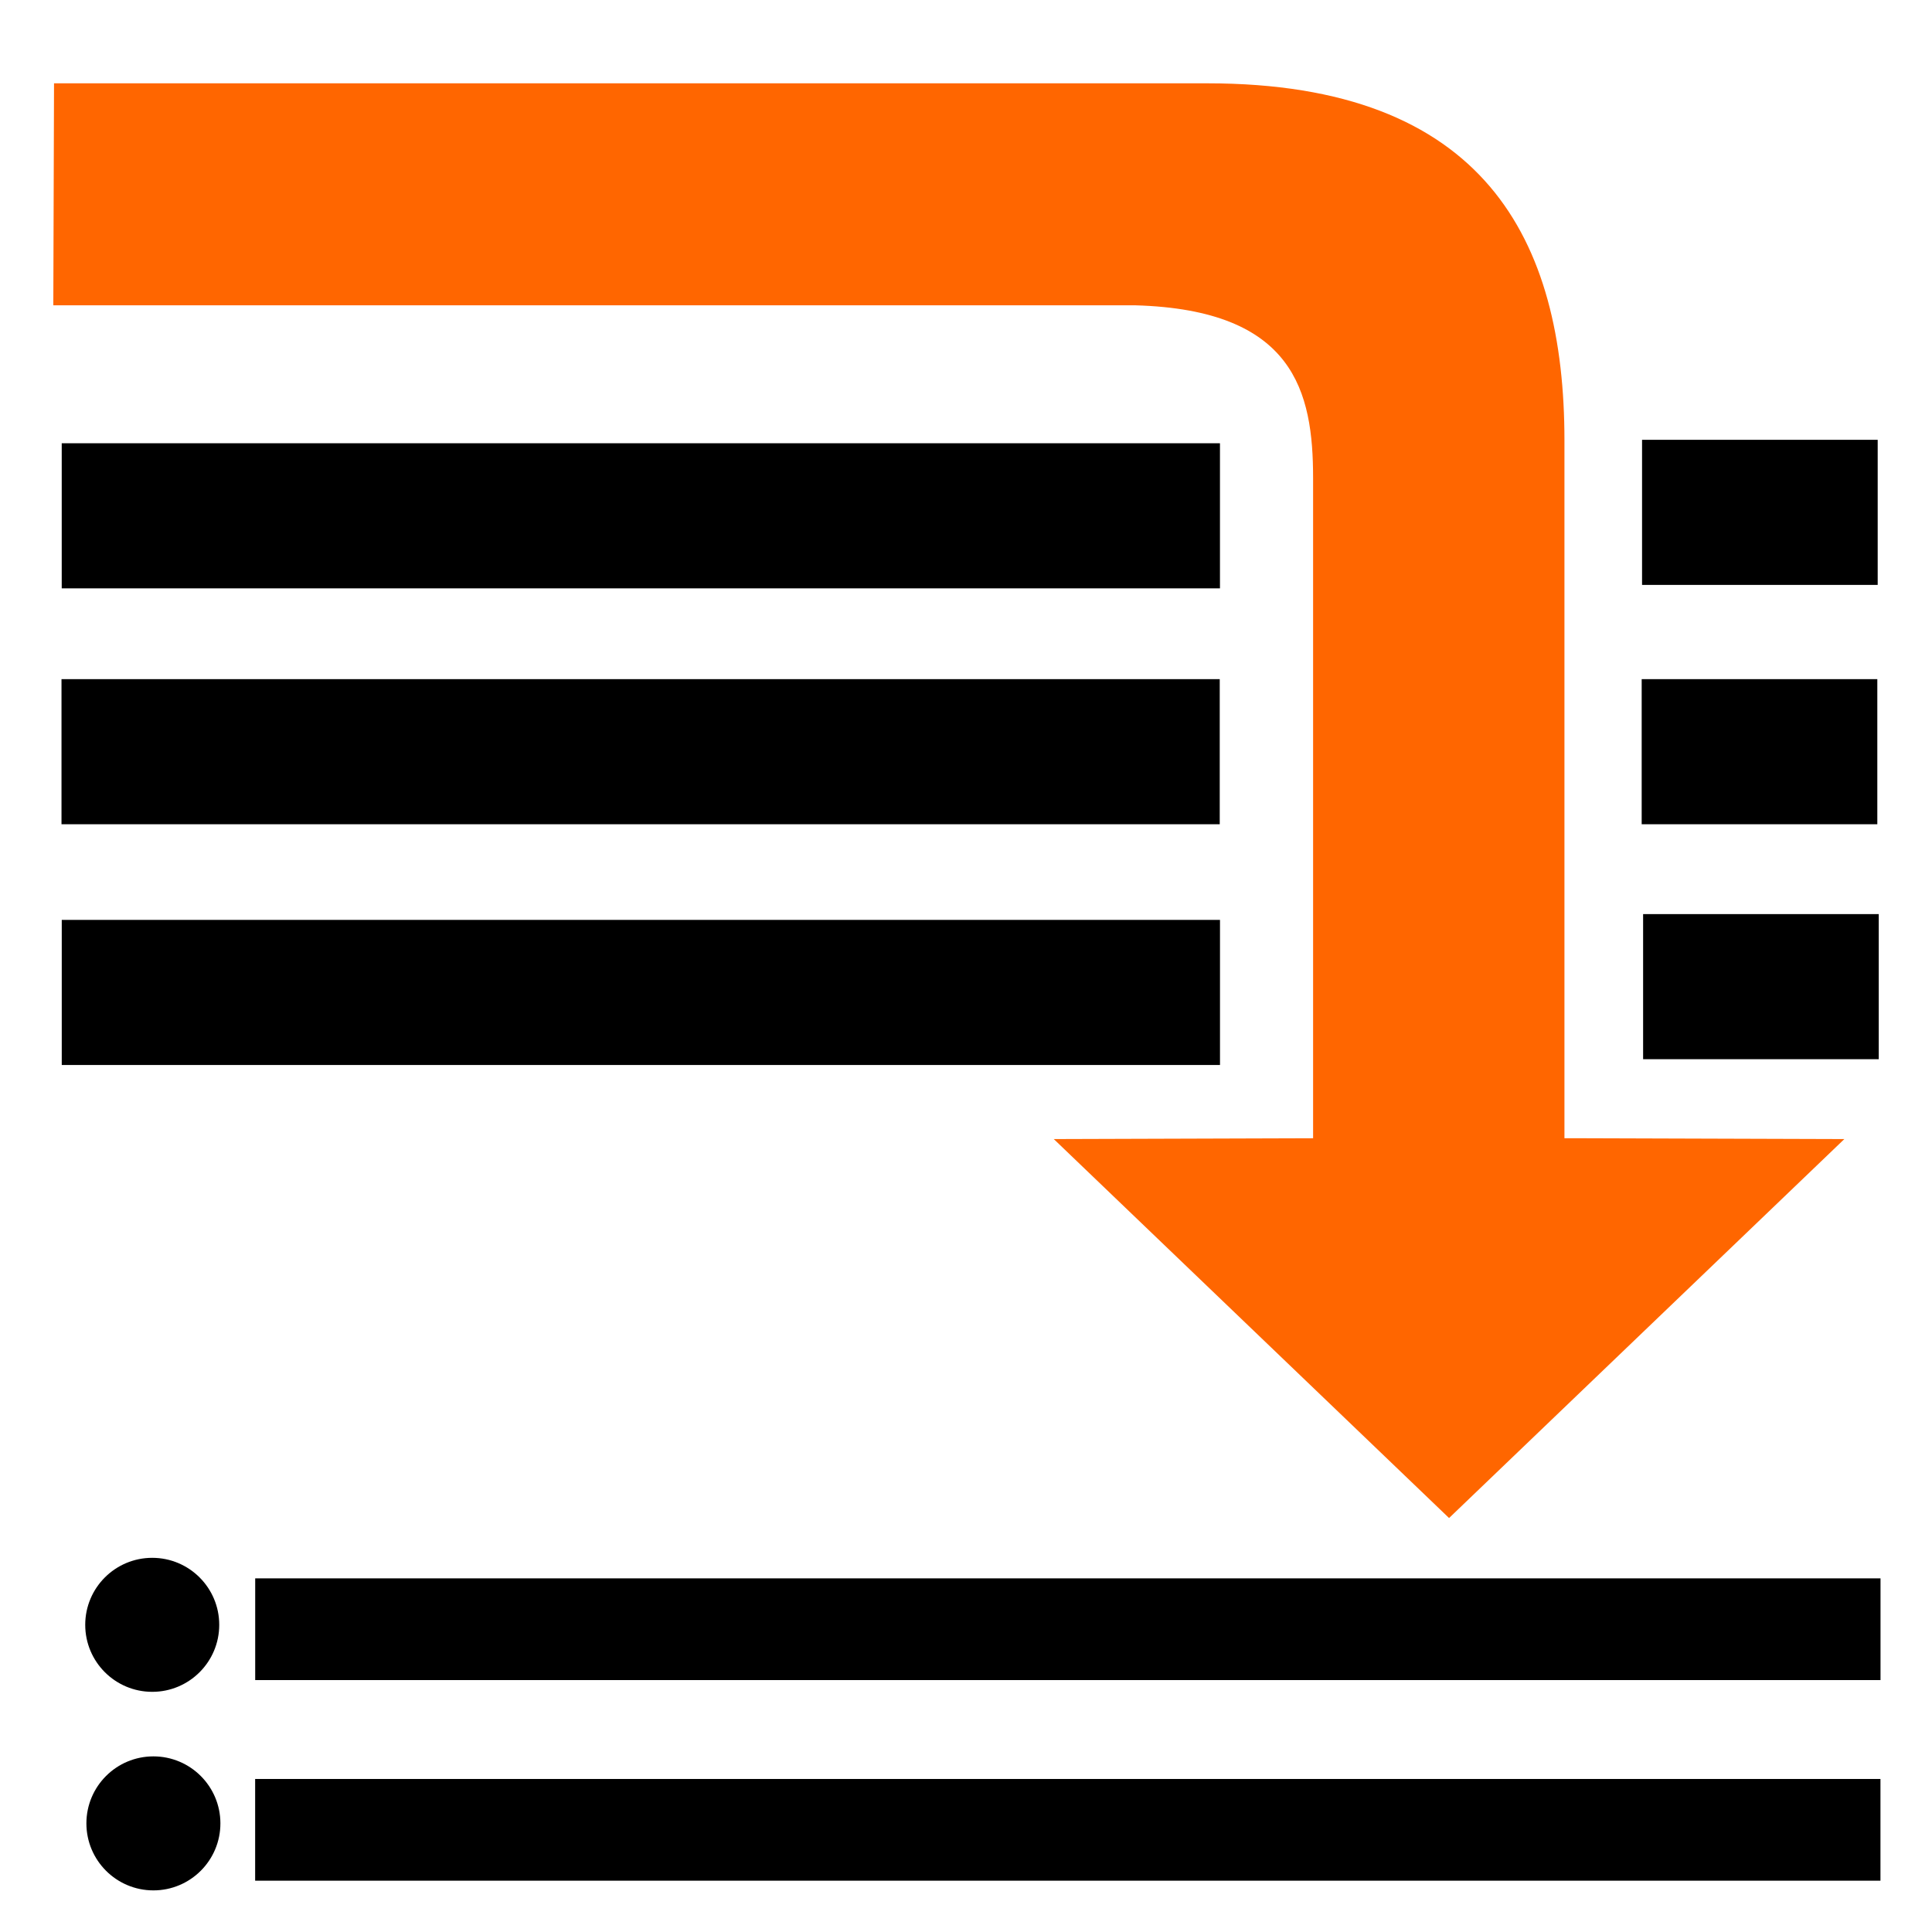
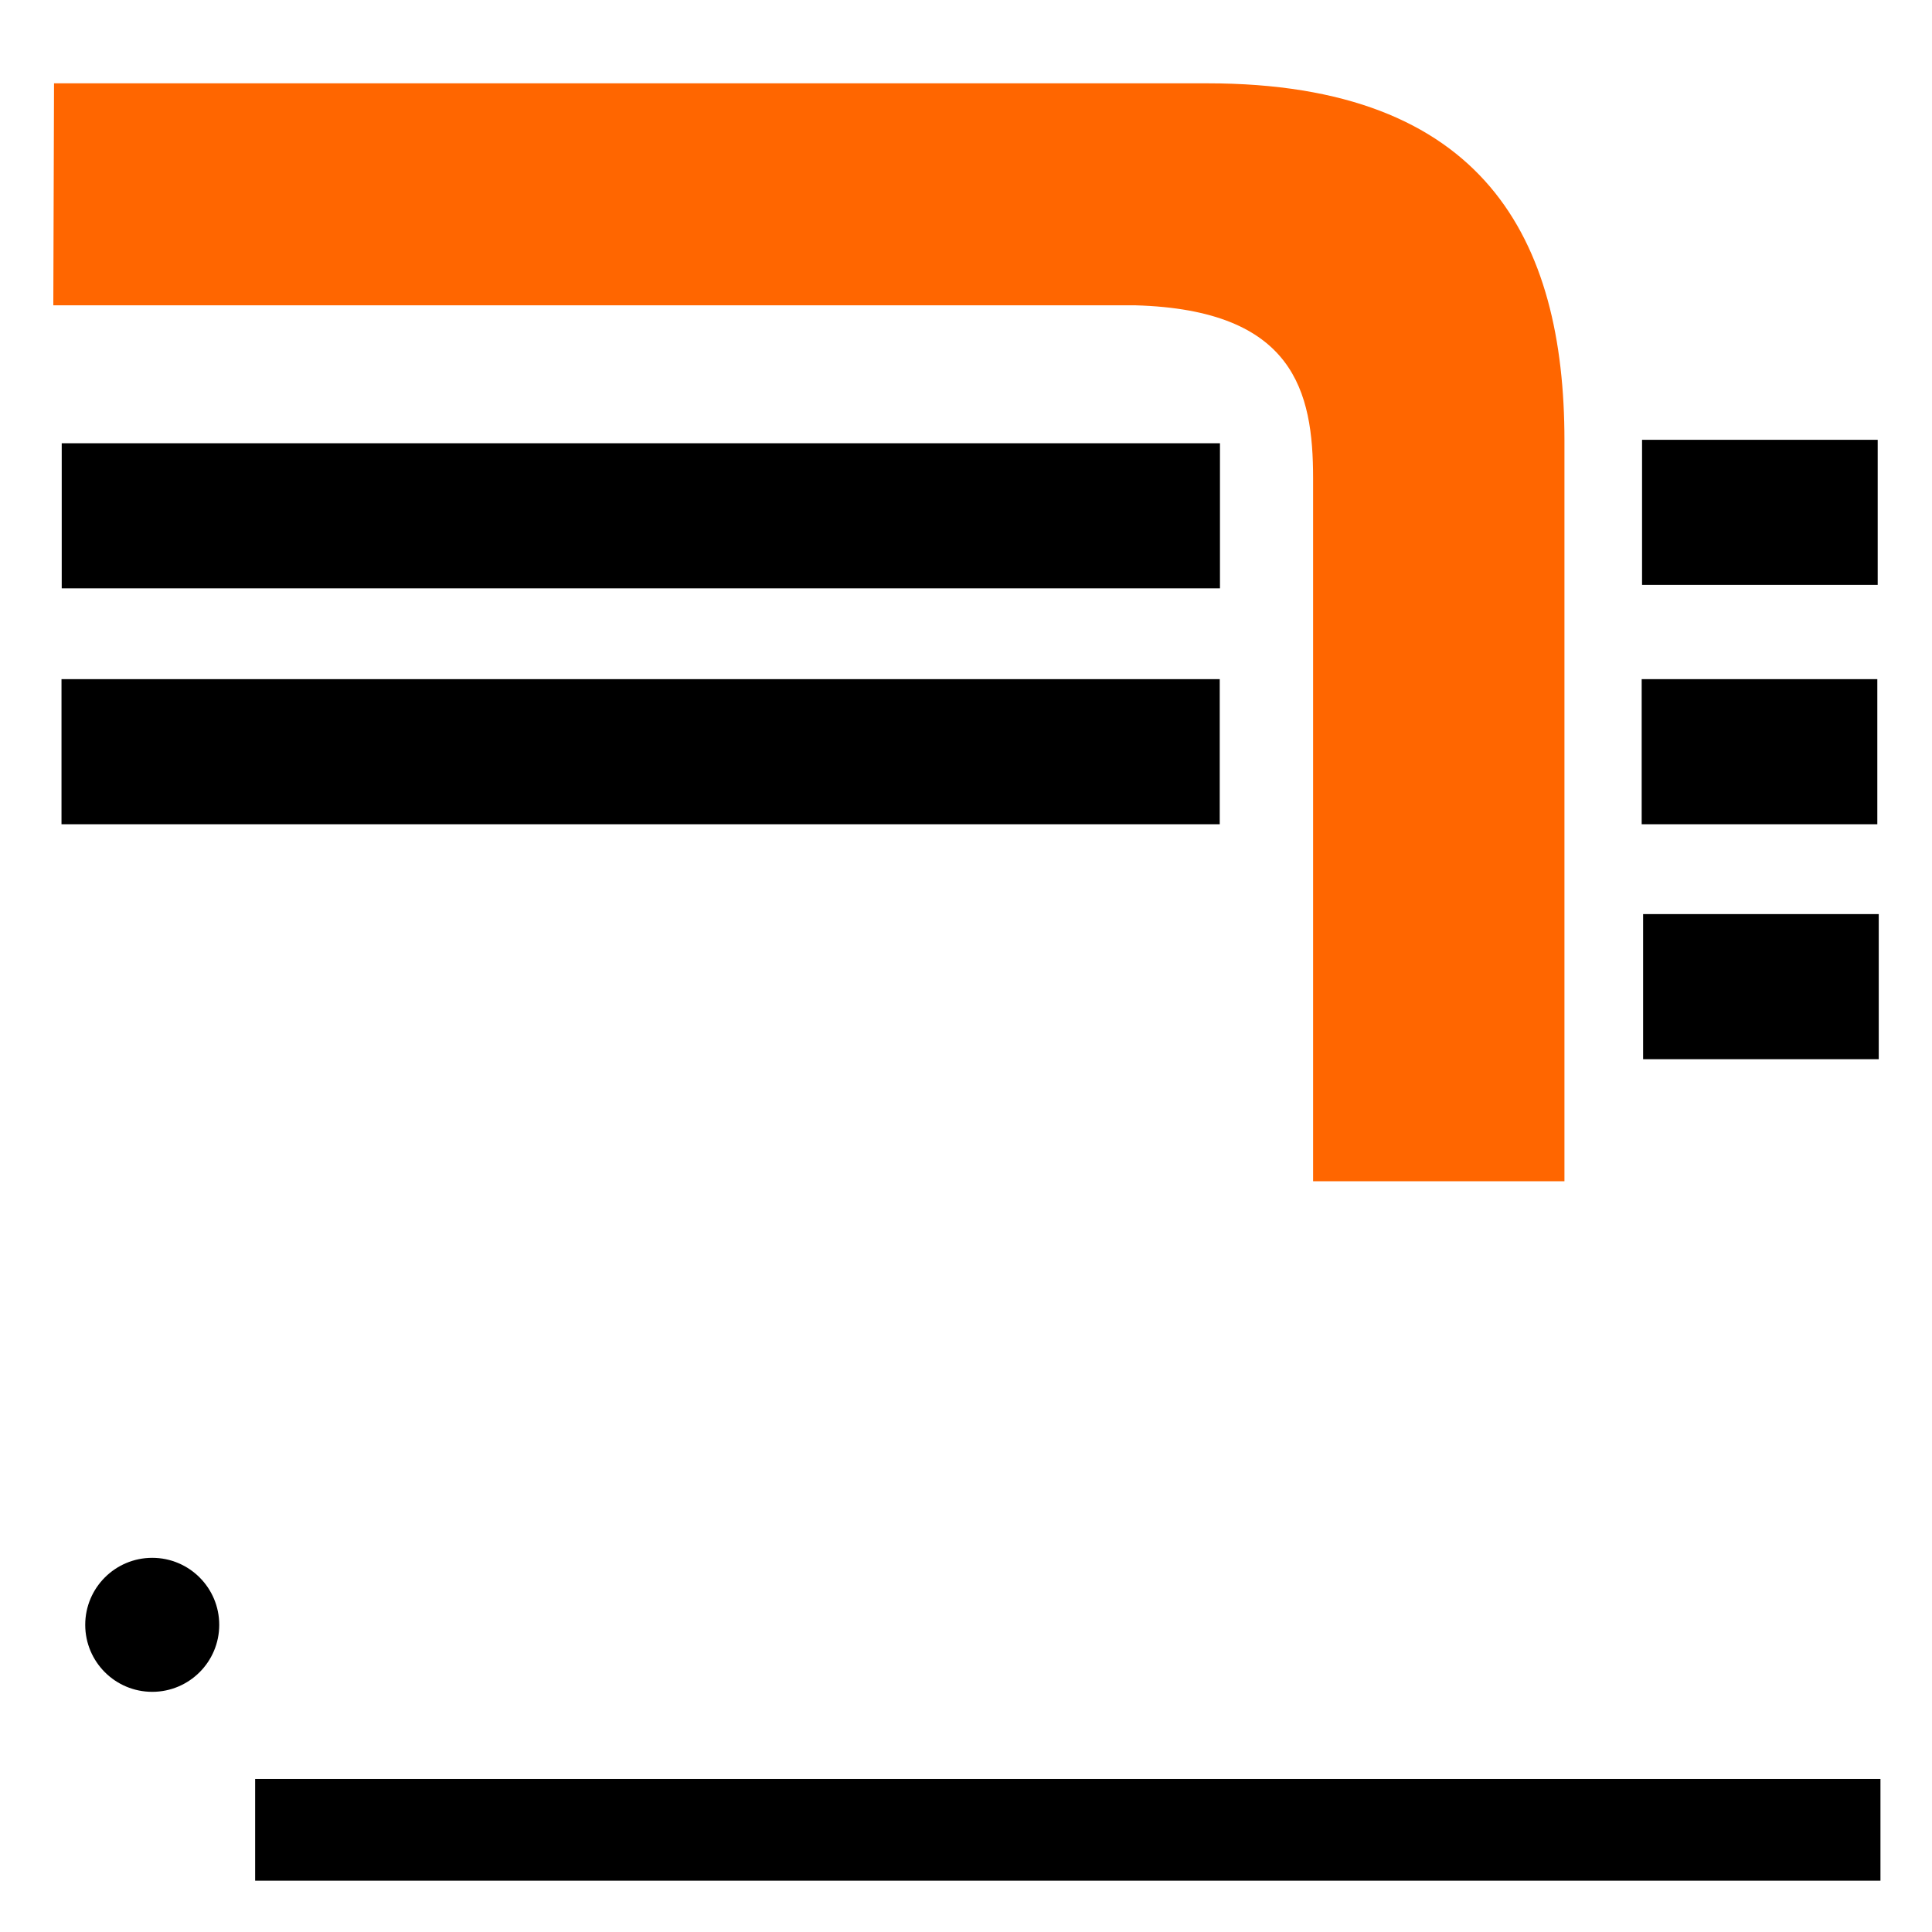
<svg xmlns="http://www.w3.org/2000/svg" xmlns:ns1="http://www.inkscape.org/namespaces/inkscape" xmlns:ns2="http://sodipodi.sourceforge.net/DTD/sodipodi-0.dtd" width="67.733mm" height="67.733mm" viewBox="0 0 67.733 67.733" version="1.1" id="svg2486" ns1:version="1.1 (c68e22c387, 2021-05-23)" ns2:docname="endnotes.svg">
  <ns2:namedview id="namedview2488" pagecolor="#ffffff" bordercolor="#666666" borderopacity="1.0" ns1:pageshadow="2" ns1:pageopacity="0.0" ns1:pagecheckerboard="0" ns1:document-units="mm" showgrid="false" ns1:zoom="1.6903844" ns1:cx="83.708771" ns1:cy="81.638236" ns1:window-width="1920" ns1:window-height="992" ns1:window-x="0" ns1:window-y="25" ns1:window-maximized="1" ns1:current-layer="layer1" />
  <defs id="defs2483" />
  <g ns1:label="Layer 1" ns1:groupmode="layer" id="layer1" transform="translate(-92.893,-111.685)">
    <rect ns1:export-ydpi="96.000046" ns1:export-xdpi="96.000046" y="111.685" x="92.893" height="67.733" width="67.733" id="rect3292" style="fill:none;fill-opacity:1;stroke:none;stroke-width:0.265;stroke-linecap:round;stroke-linejoin:round;stroke-miterlimit:4;stroke-dasharray:none" />
    <rect y="135.495" x="95.049" height="5.087" width="40.606" id="rect851-8-3-8-3-37-8-1-4-7-8-1-9-2-3-5-5-9-5-0-2-9" style="fill:#000000;fill-opacity:1;stroke:none;stroke-width:2.104;stroke-miterlimit:4;stroke-dasharray:none;stroke-opacity:1;paint-order:stroke markers fill;stop-color:#000000" ns1:export-xdpi="96.000046" ns1:export-ydpi="96.000046" />
    <rect ns1:export-ydpi="96.000046" ns1:export-xdpi="96.000046" style="fill:#000000;fill-opacity:1;stroke:none;stroke-width:0.949;stroke-miterlimit:4;stroke-dasharray:none;stroke-opacity:1;paint-order:stroke markers fill;stop-color:#000000" id="rect851-8-3-8-3-37-8-1-4-7-8-1-9-2-3-5-5-9-5-0-2-9-1" width="8.261" height="5.087" x="150.448" y="135.495" />
-     <path ns1:export-ydpi="96.000046" ns1:export-xdpi="96.000046" ns2:nodetypes="cccccc" style="fill:#ff6600;fill-opacity:1;stroke-width:3.891" ns1:connector-curvature="0" id="path966-9-6-0-2-0-37-2" d="m 157.553,151.619 -13.858,13.286 -13.858,-13.286 9.211,-0.029 9.295,-2e-5 z" />
    <rect y="127.104" x="150.461" height="5.087" width="8.261" id="rect851-8-3-8-3-37-8-1-4-7-8-1-9-2-3-5-5-9-5-0-2-9-1-4" style="fill:#000000;fill-opacity:1;stroke:none;stroke-width:0.949;stroke-miterlimit:4;stroke-dasharray:none;stroke-opacity:1;paint-order:stroke markers fill;stop-color:#000000" ns1:export-xdpi="96.000046" ns1:export-ydpi="96.000046" />
    <rect ns1:export-ydpi="96.000046" ns1:export-xdpi="96.000046" style="fill:#000000;fill-opacity:1;stroke:none;stroke-width:2.104;stroke-miterlimit:4;stroke-dasharray:none;stroke-opacity:1;paint-order:stroke markers fill;stop-color:#000000" id="rect851-8-3-8-3-37-8-1-4-7-8-1-9-2-3-5-5-9-5-0-2-9-2" width="40.606" height="5.087" x="95.057" y="127.225" />
    <rect ns1:export-ydpi="96.000046" ns1:export-xdpi="96.000046" style="fill:#000000;fill-opacity:1;stroke:none;stroke-width:0.949;stroke-miterlimit:4;stroke-dasharray:none;stroke-opacity:1;paint-order:stroke markers fill;stop-color:#000000" id="rect851-8-3-8-3-37-8-1-4-7-8-1-9-2-3-5-5-9-5-0-2-9-1-4-1" width="8.261" height="5.087" x="150.498" y="143.732" />
-     <rect y="143.935" x="95.058" height="5.087" width="40.606" id="rect851-8-3-8-3-37-8-1-4-7-8-1-9-2-3-5-5-9-5-0-2-9-2-7" style="fill:#000000;fill-opacity:1;stroke:none;stroke-width:2.104;stroke-miterlimit:4;stroke-dasharray:none;stroke-opacity:1;paint-order:stroke markers fill;stop-color:#000000" ns1:export-xdpi="96.000046" ns1:export-ydpi="96.000046" />
-     <rect y="167.02" x="101.84" height="3.566" width="56.981" id="rect851-8-3-8-3-37-8-1-4-7-8-1-9-2-3-5-5-9-5-0-2-9-24-5" style="fill:#000000;fill-opacity:1;stroke:none;stroke-width:2.087;stroke-miterlimit:4;stroke-dasharray:none;stroke-opacity:1;paint-order:stroke markers fill;stop-color:#000000" ns1:export-xdpi="96.000046" ns1:export-ydpi="96.000046" />
    <rect ns1:export-ydpi="96.000046" ns1:export-xdpi="96.000046" style="fill:#000000;fill-opacity:1;stroke:none;stroke-width:2.087;stroke-miterlimit:4;stroke-dasharray:none;stroke-opacity:1;paint-order:stroke markers fill;stop-color:#000000" id="rect851-8-3-8-3-37-8-1-4-7-8-1-9-2-3-5-5-9-5-0-2-9-24-5-7" width="56.981" height="3.566" x="101.838" y="174.053" />
    <circle ns1:export-ydpi="96.000046" ns1:export-xdpi="96.000046" r="2.349" cy="168.649" cx="98.23" id="path3707" style="fill:#000000;fill-opacity:1;stroke:none;stroke-width:9.568;stroke-linecap:square;stroke-linejoin:round;stroke-miterlimit:4;stroke-dasharray:none;stroke-opacity:1" />
-     <circle ns1:export-ydpi="96.000046" ns1:export-xdpi="96.000046" style="fill:#000000;fill-opacity:1;stroke:none;stroke-width:9.569;stroke-linecap:square;stroke-linejoin:round;stroke-miterlimit:4;stroke-dasharray:none;stroke-opacity:1" id="path3707-1" cx="98.271" cy="175.61" r="2.349" />
    <path style="fill:#ff6600;fill-opacity:1;stroke:none;stroke-width:0.265px;stroke-linecap:butt;stroke-linejoin:miter;stroke-opacity:1" d="m 94.787,114.606 h 40.432 c 9.727,0 12.521,5.481 12.521,12.521 v 25.971 h -8.812 v -24.649 c 0,-3.029 -0.655,-5.901 -6.228,-6.06 H 94.762 Z" id="path5209" ns2:nodetypes="ccccccccc" />
  </g>
</svg>